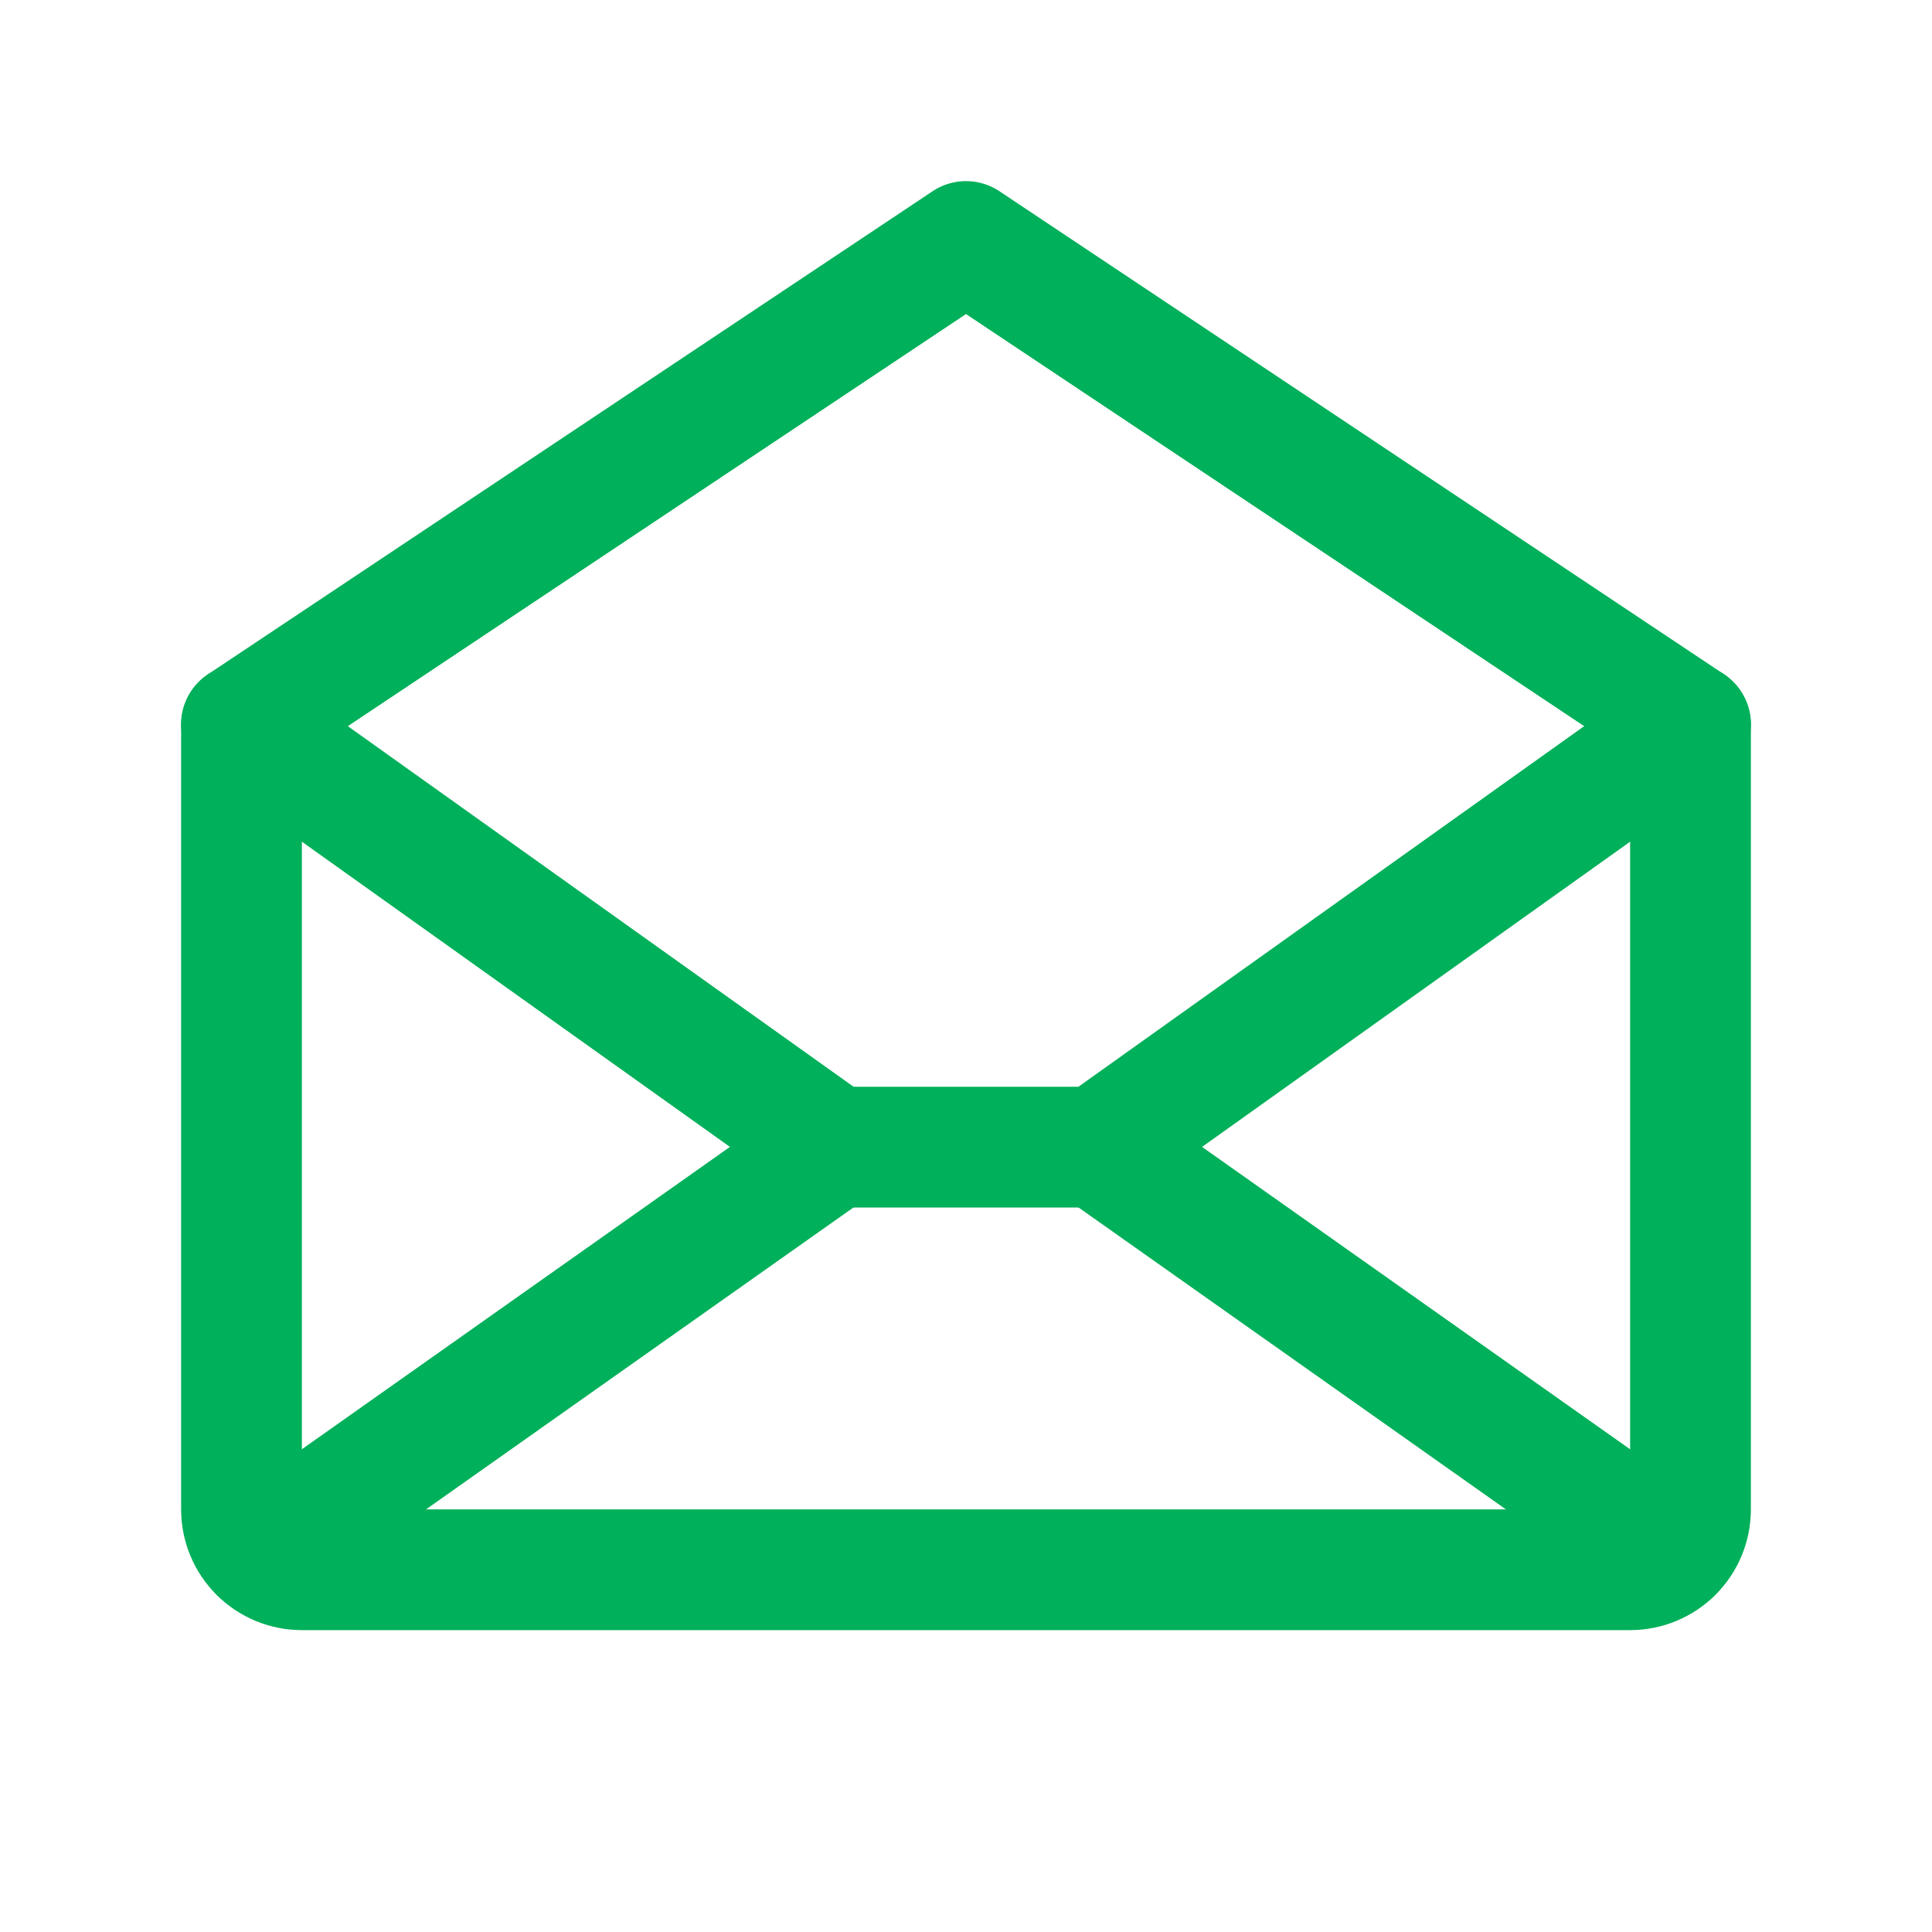
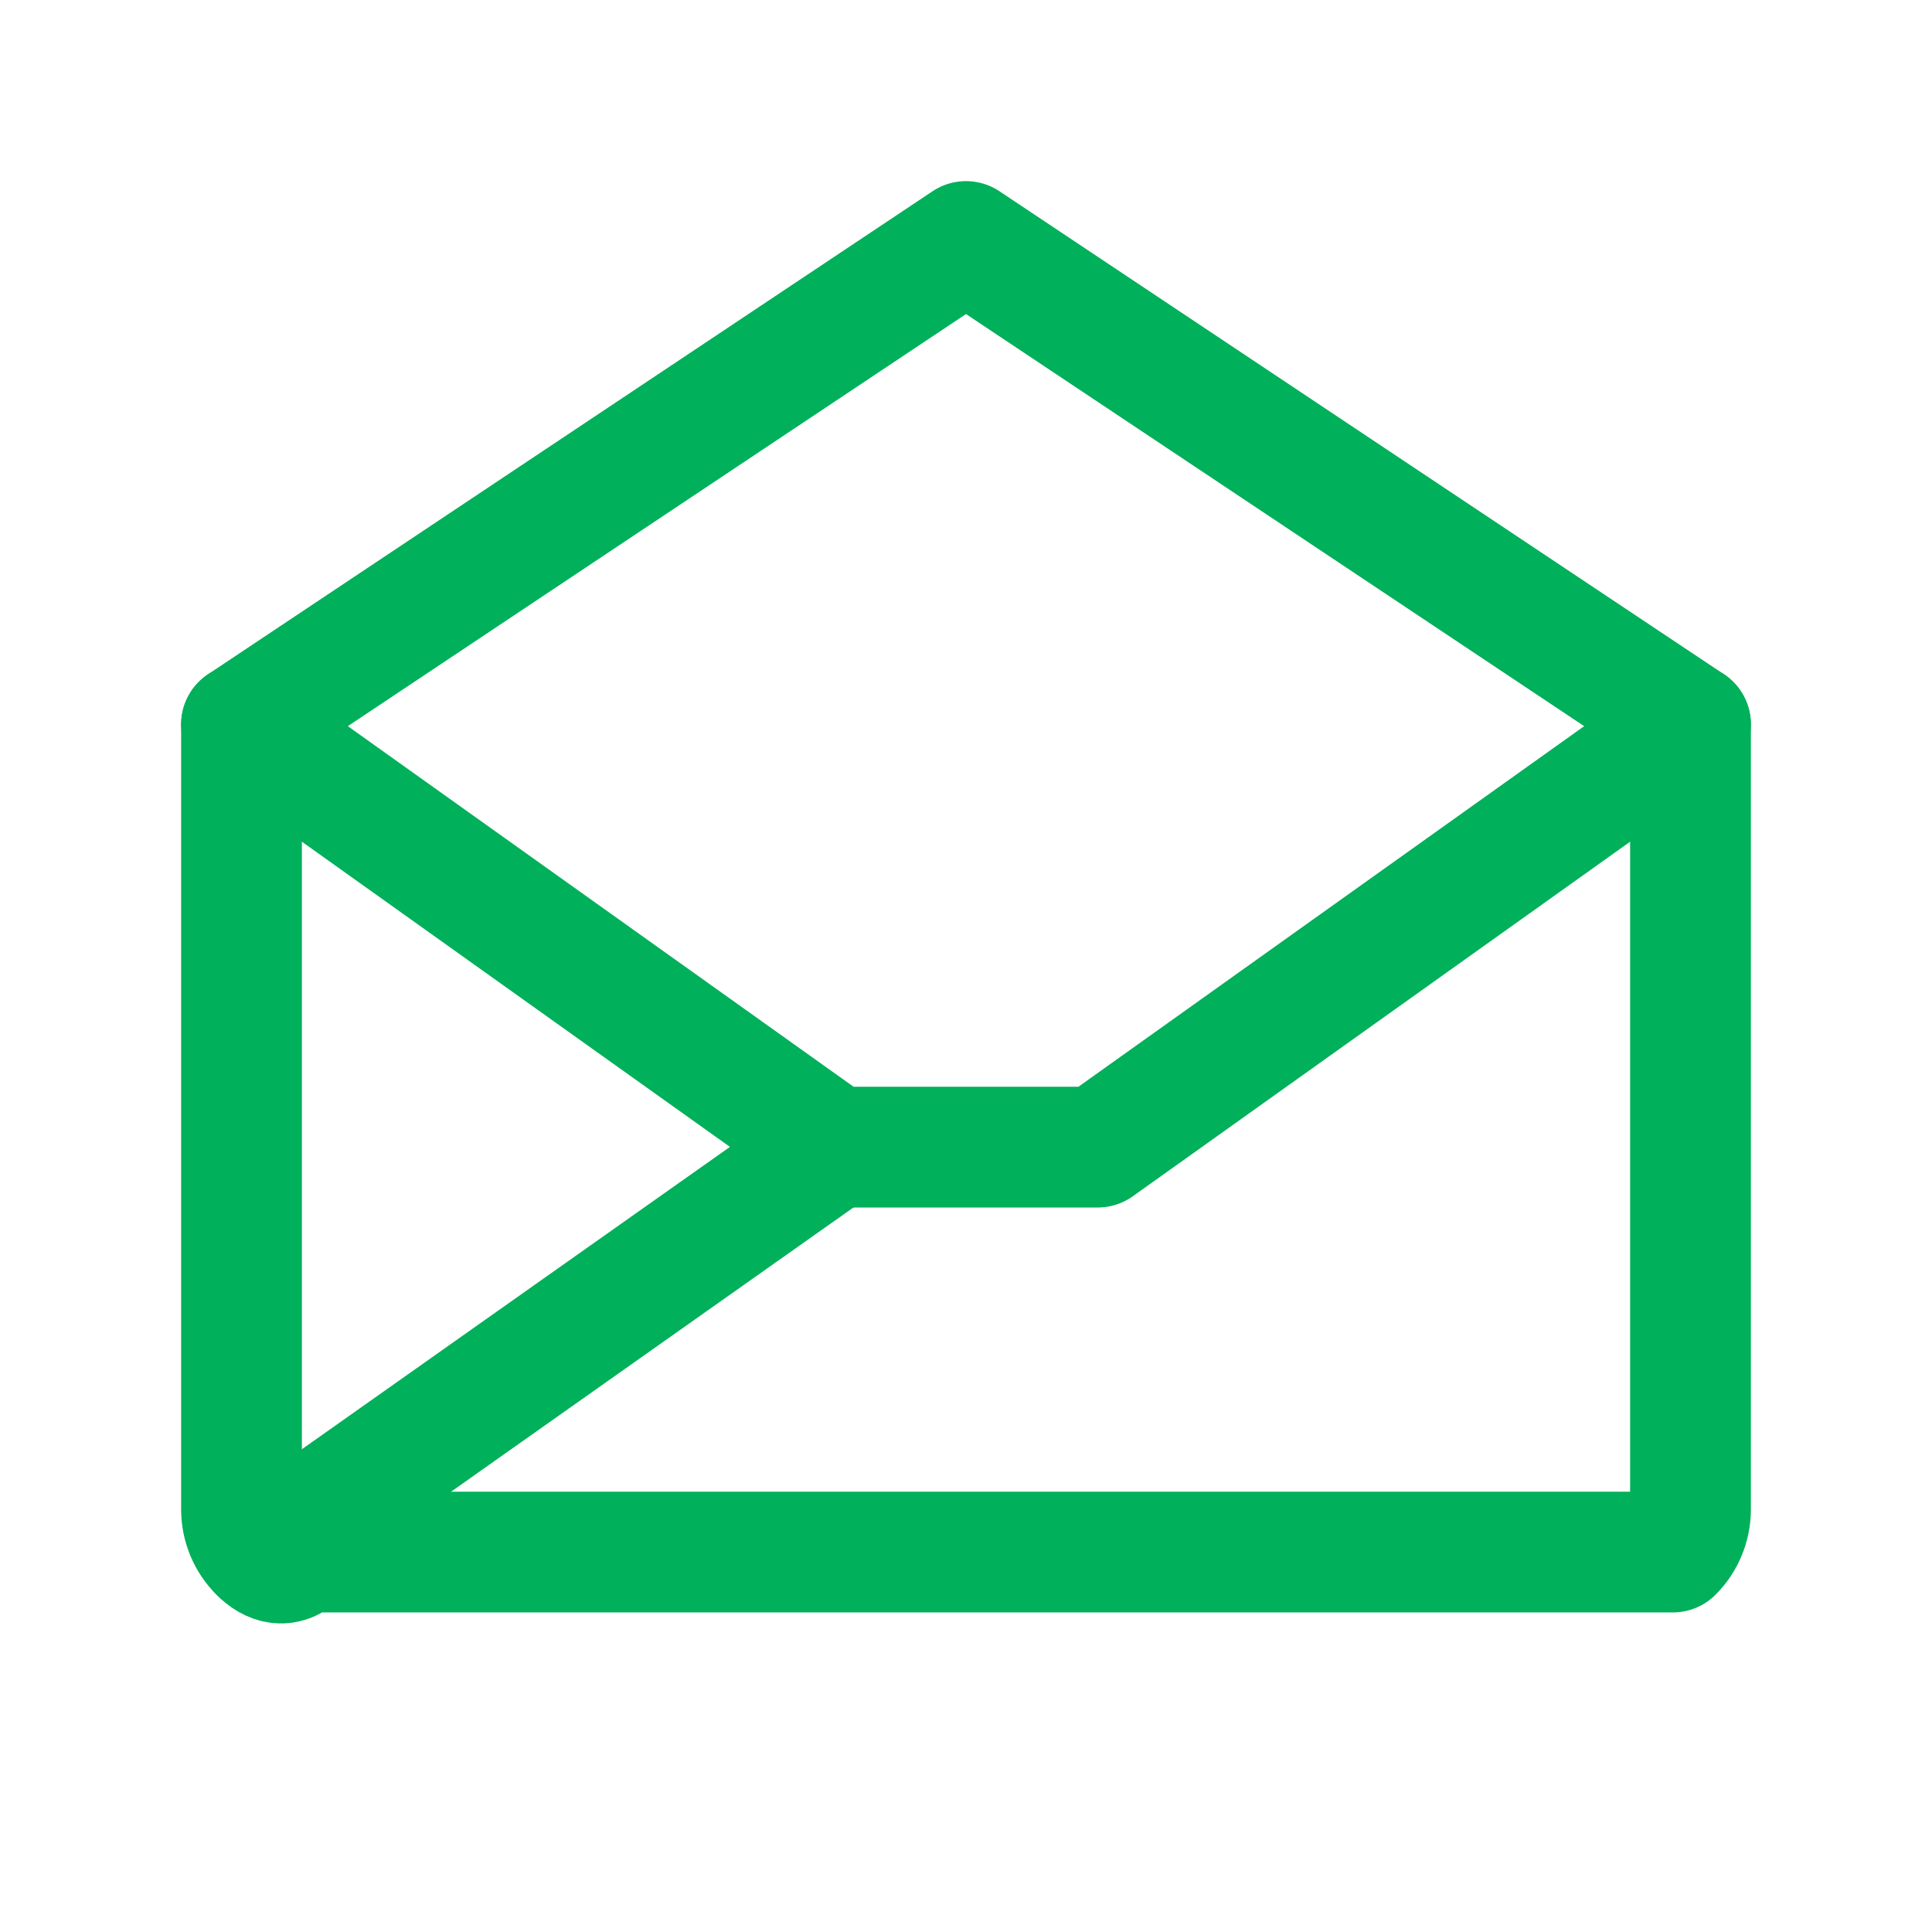
<svg xmlns="http://www.w3.org/2000/svg" width="32" height="32" viewBox="0 0 32 32" fill="none">
-   <path d="M28 12V25C28 25.265 27.895 25.52 27.707 25.707C27.52 25.895 27.265 26 27 26H5C4.735 26 4.48 25.895 4.293 25.707C4.105 25.52 4 25.265 4 25V12L16 4L28 12Z" stroke="#00B05A" stroke-width="2" stroke-linecap="round" stroke-linejoin="round" />
+   <path d="M28 12V25C28 25.265 27.895 25.52 27.707 25.707H5C4.735 26 4.48 25.895 4.293 25.707C4.105 25.52 4 25.265 4 25V12L16 4L28 12Z" stroke="#00B05A" stroke-width="2" stroke-linecap="round" stroke-linejoin="round" />
  <path d="M13.818 19L4.308 25.717" stroke="#00B05A" stroke-width="2" stroke-linecap="round" stroke-linejoin="round" />
-   <path d="M27.692 25.718L18.182 19" stroke="#00B05A" stroke-width="2" stroke-linecap="round" stroke-linejoin="round" />
  <path d="M28 12L18.182 19H13.818L4 12" stroke="#00B05A" stroke-width="2" stroke-linecap="round" stroke-linejoin="round" />
</svg>